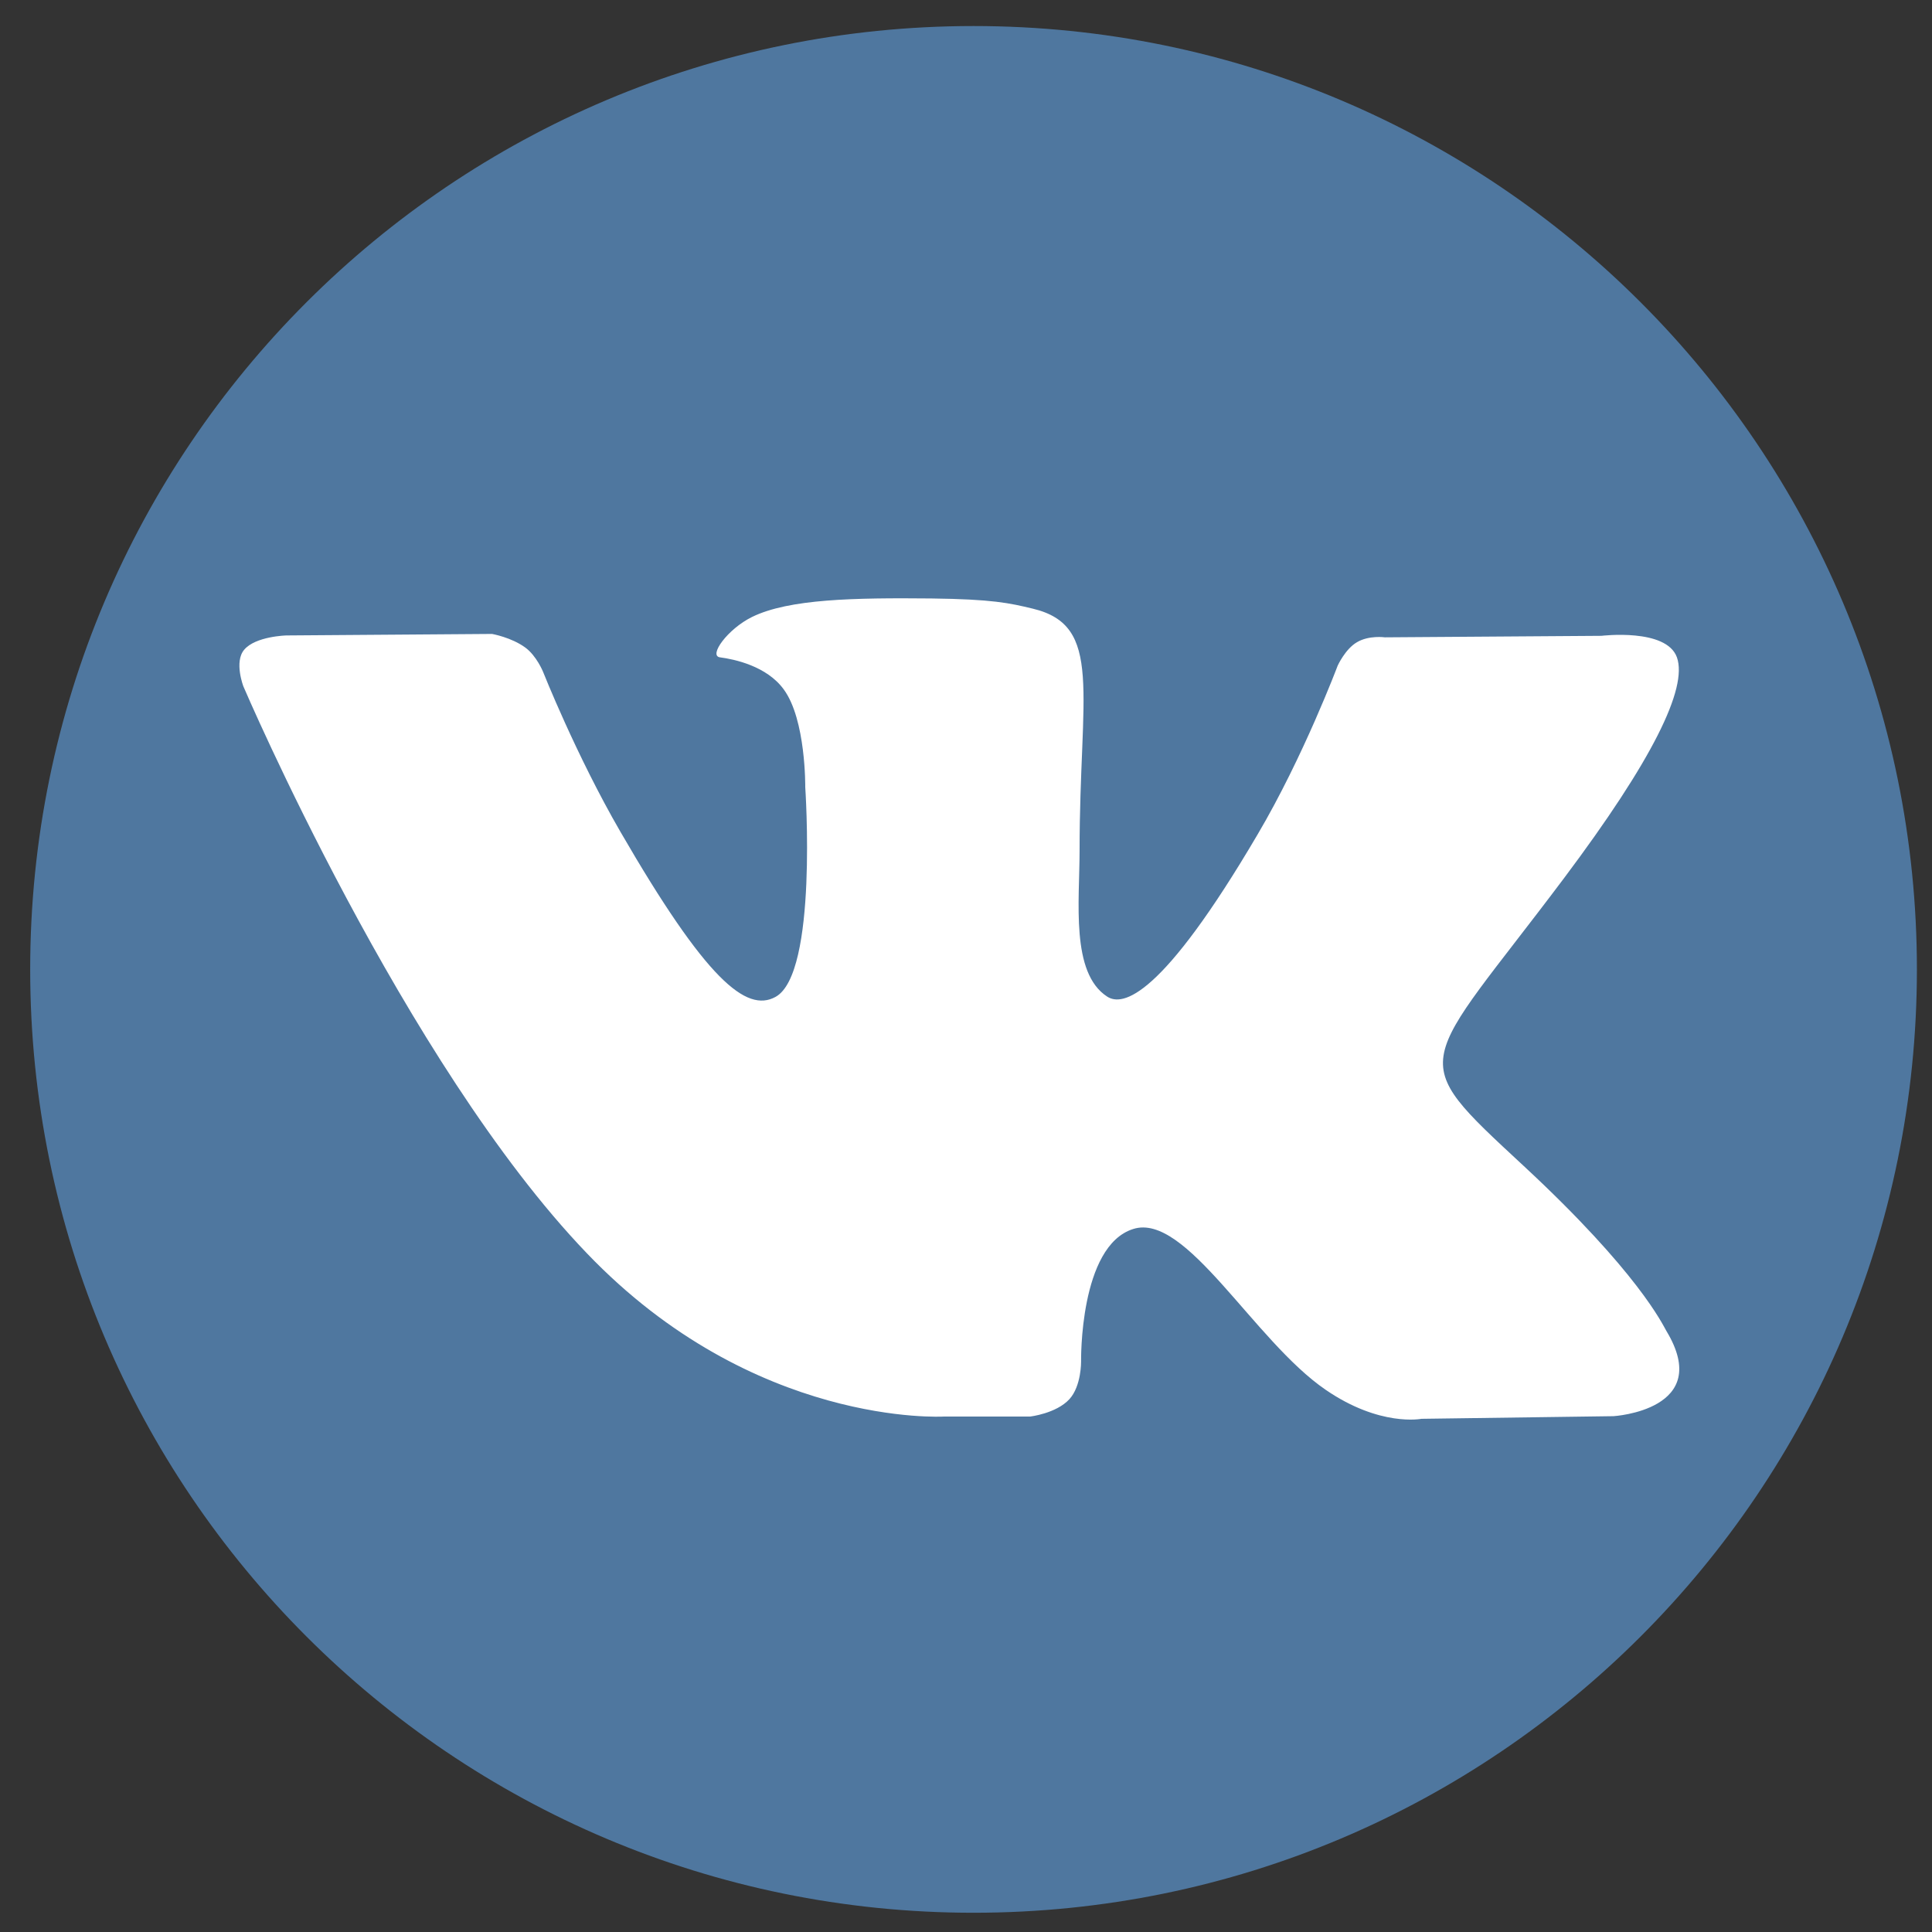
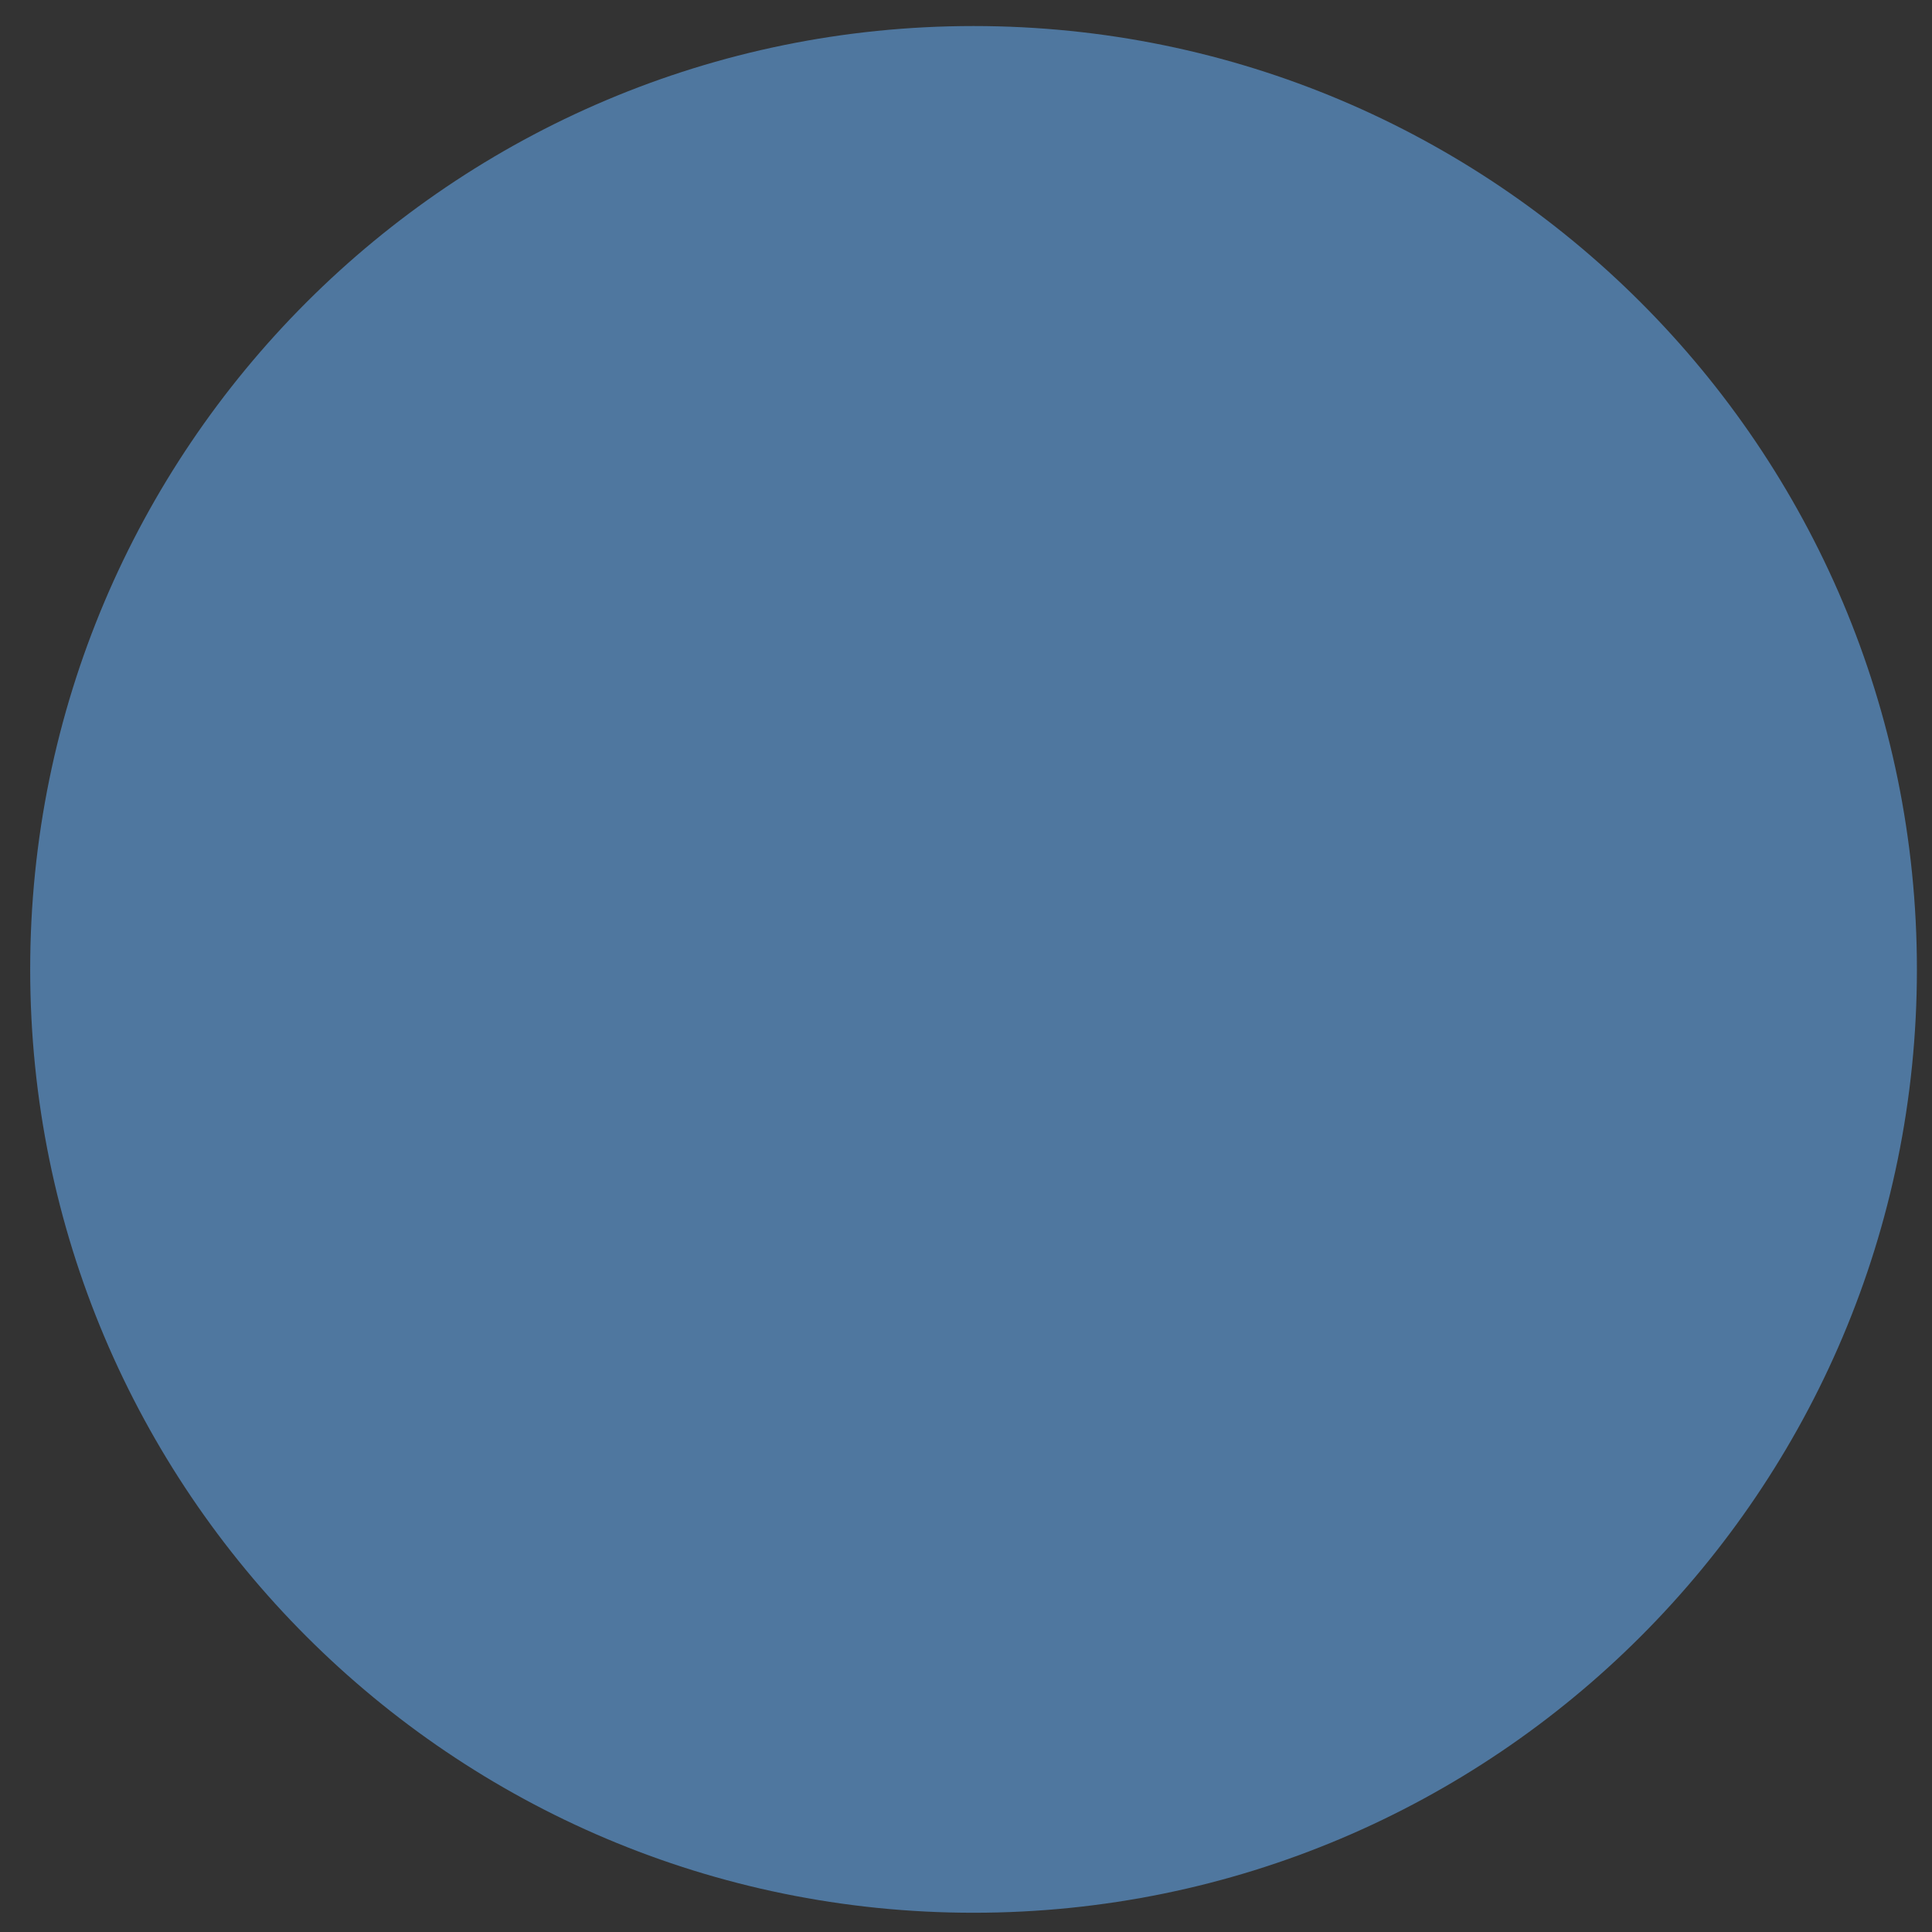
<svg xmlns="http://www.w3.org/2000/svg" version="1.1" id="vk" x="0px" y="0px" viewBox="0 0 512 512" style="enable-background:new 0 0 512 512;" xml:space="preserve">
  <rect x="0" y="0" width="512" height="512" fill="#333333" stroke="none" />
  <style type="text/css">
	.st0{fill:#4F779F;}
	.st1{fill-rule:evenodd;clip-rule:evenodd;fill:#FFFFFF;}
</style>
  <g>
    <path class="st0" d="M508,256.9c0,138.1-111.9,250-250,250c-138.1,0-250-111.9-250-250c0-138.1,111.9-250,250-250   C396.1,6.9,508,118.8,508,256.9z" />
-     <path class="st1" d="M250.1,375.4H273c0,0,6.9-0.8,10.4-4.6c3.2-3.5,3.1-10,3.1-10s-0.5-30.6,13.8-35.1c14-4.5,32,29.6,51,42.6   c14.4,9.9,25.4,7.7,25.4,7.7l50.9-0.7c0,0,26.7-1.6,14-22.6c-1-1.7-7.4-15.5-37.9-43.8c-31.9-29.6-27.7-24.9,10.8-76.2   c23.4-31.2,32.8-50.3,29.9-58.5c-2.8-7.8-20-5.7-20-5.7l-57.4,0.4c0,0-4.2-0.6-7.4,1.3c-3.1,1.8-5.1,6.2-5.1,6.2   s-9.1,24.2-21.2,44.7c-25.5,43.4-35.8,45.7-39.9,43c-9.7-6.3-7.3-25.2-7.3-38.7c0-42,6.4-59.6-12.4-64.1   c-6.2-1.5-10.8-2.5-26.8-2.7c-20.5-0.2-37.8,0.1-47.6,4.9c-6.5,3.2-11.6,10.3-8.5,10.7c3.8,0.5,12.4,2.3,16.9,8.5   c5.9,8,5.7,25.9,5.7,25.9s3.4,49.5-7.9,55.6c-7.7,4.2-18.3-4.4-41.1-43.8c-11.7-20.2-20.5-42.4-20.5-42.4s-1.7-4.2-4.7-6.4   c-3.7-2.7-8.8-3.6-8.8-3.6l-54.5,0.4c0,0-8.2,0.2-11.2,3.8c-2.7,3.2-0.2,9.7-0.2,9.7s42.7,99.9,91,150.2   C199.8,378.4,250.1,375.4,250.1,375.4L250.1,375.4z" />
  </g>
</svg>